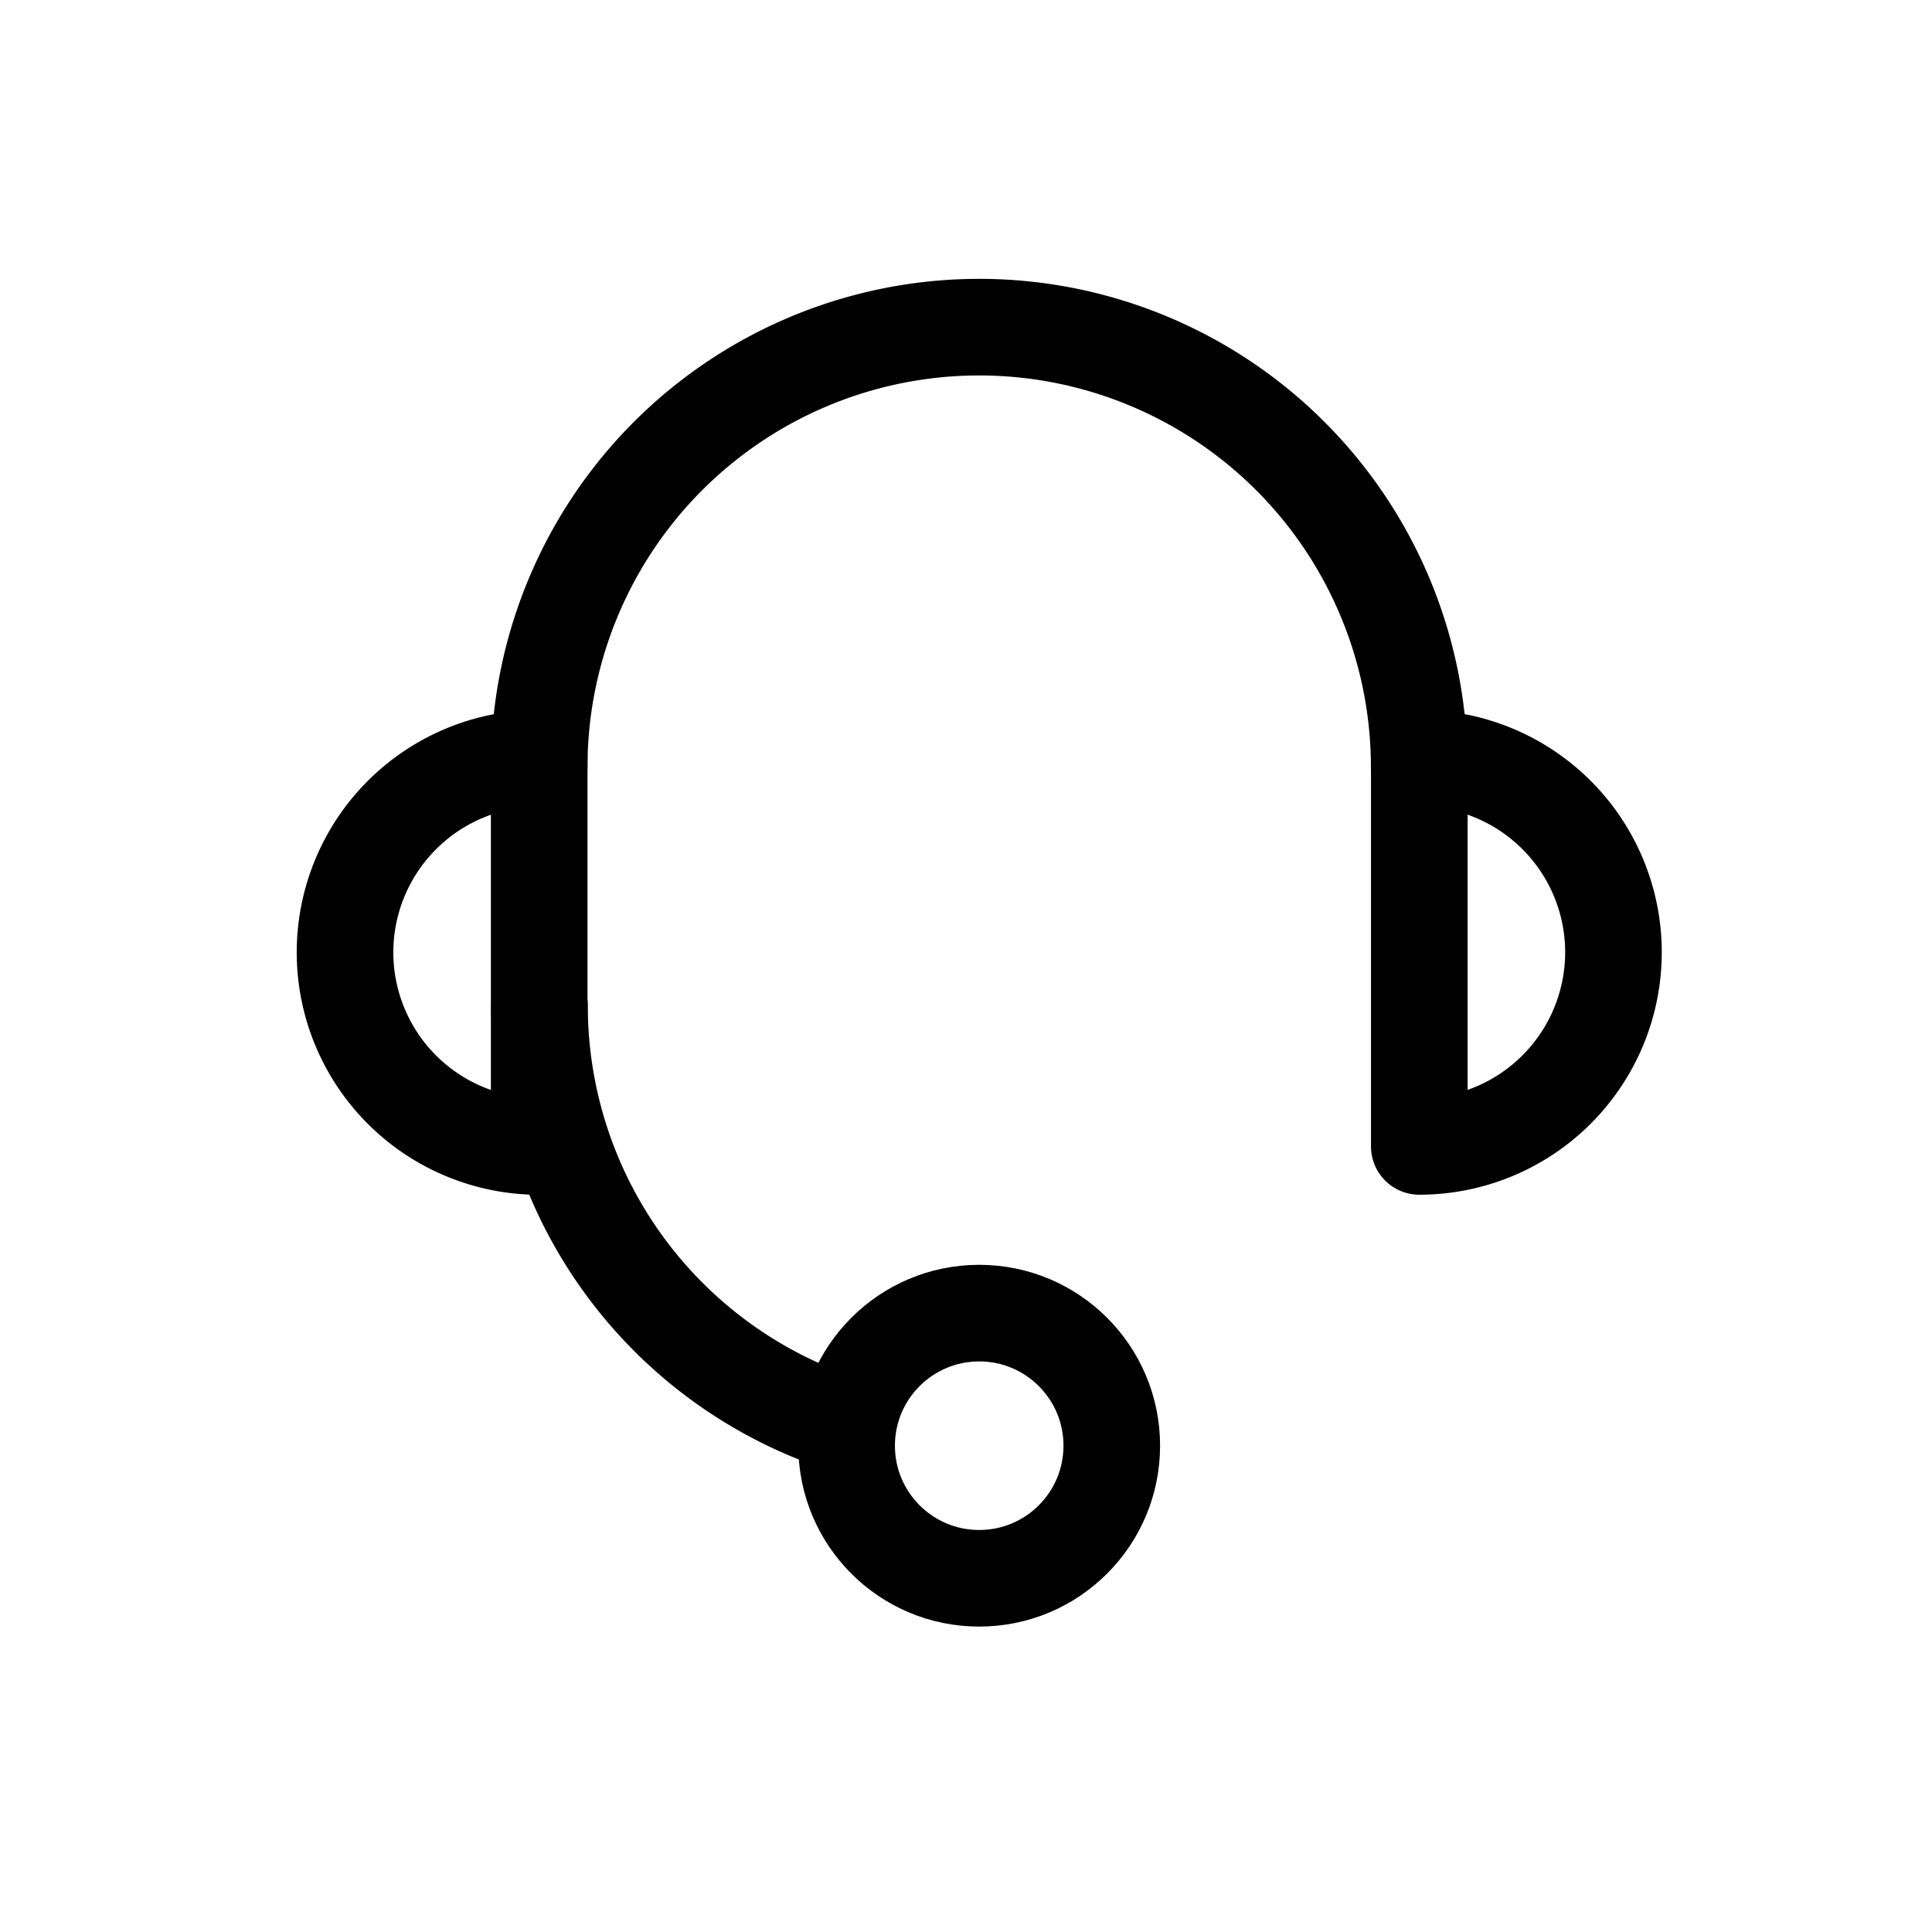
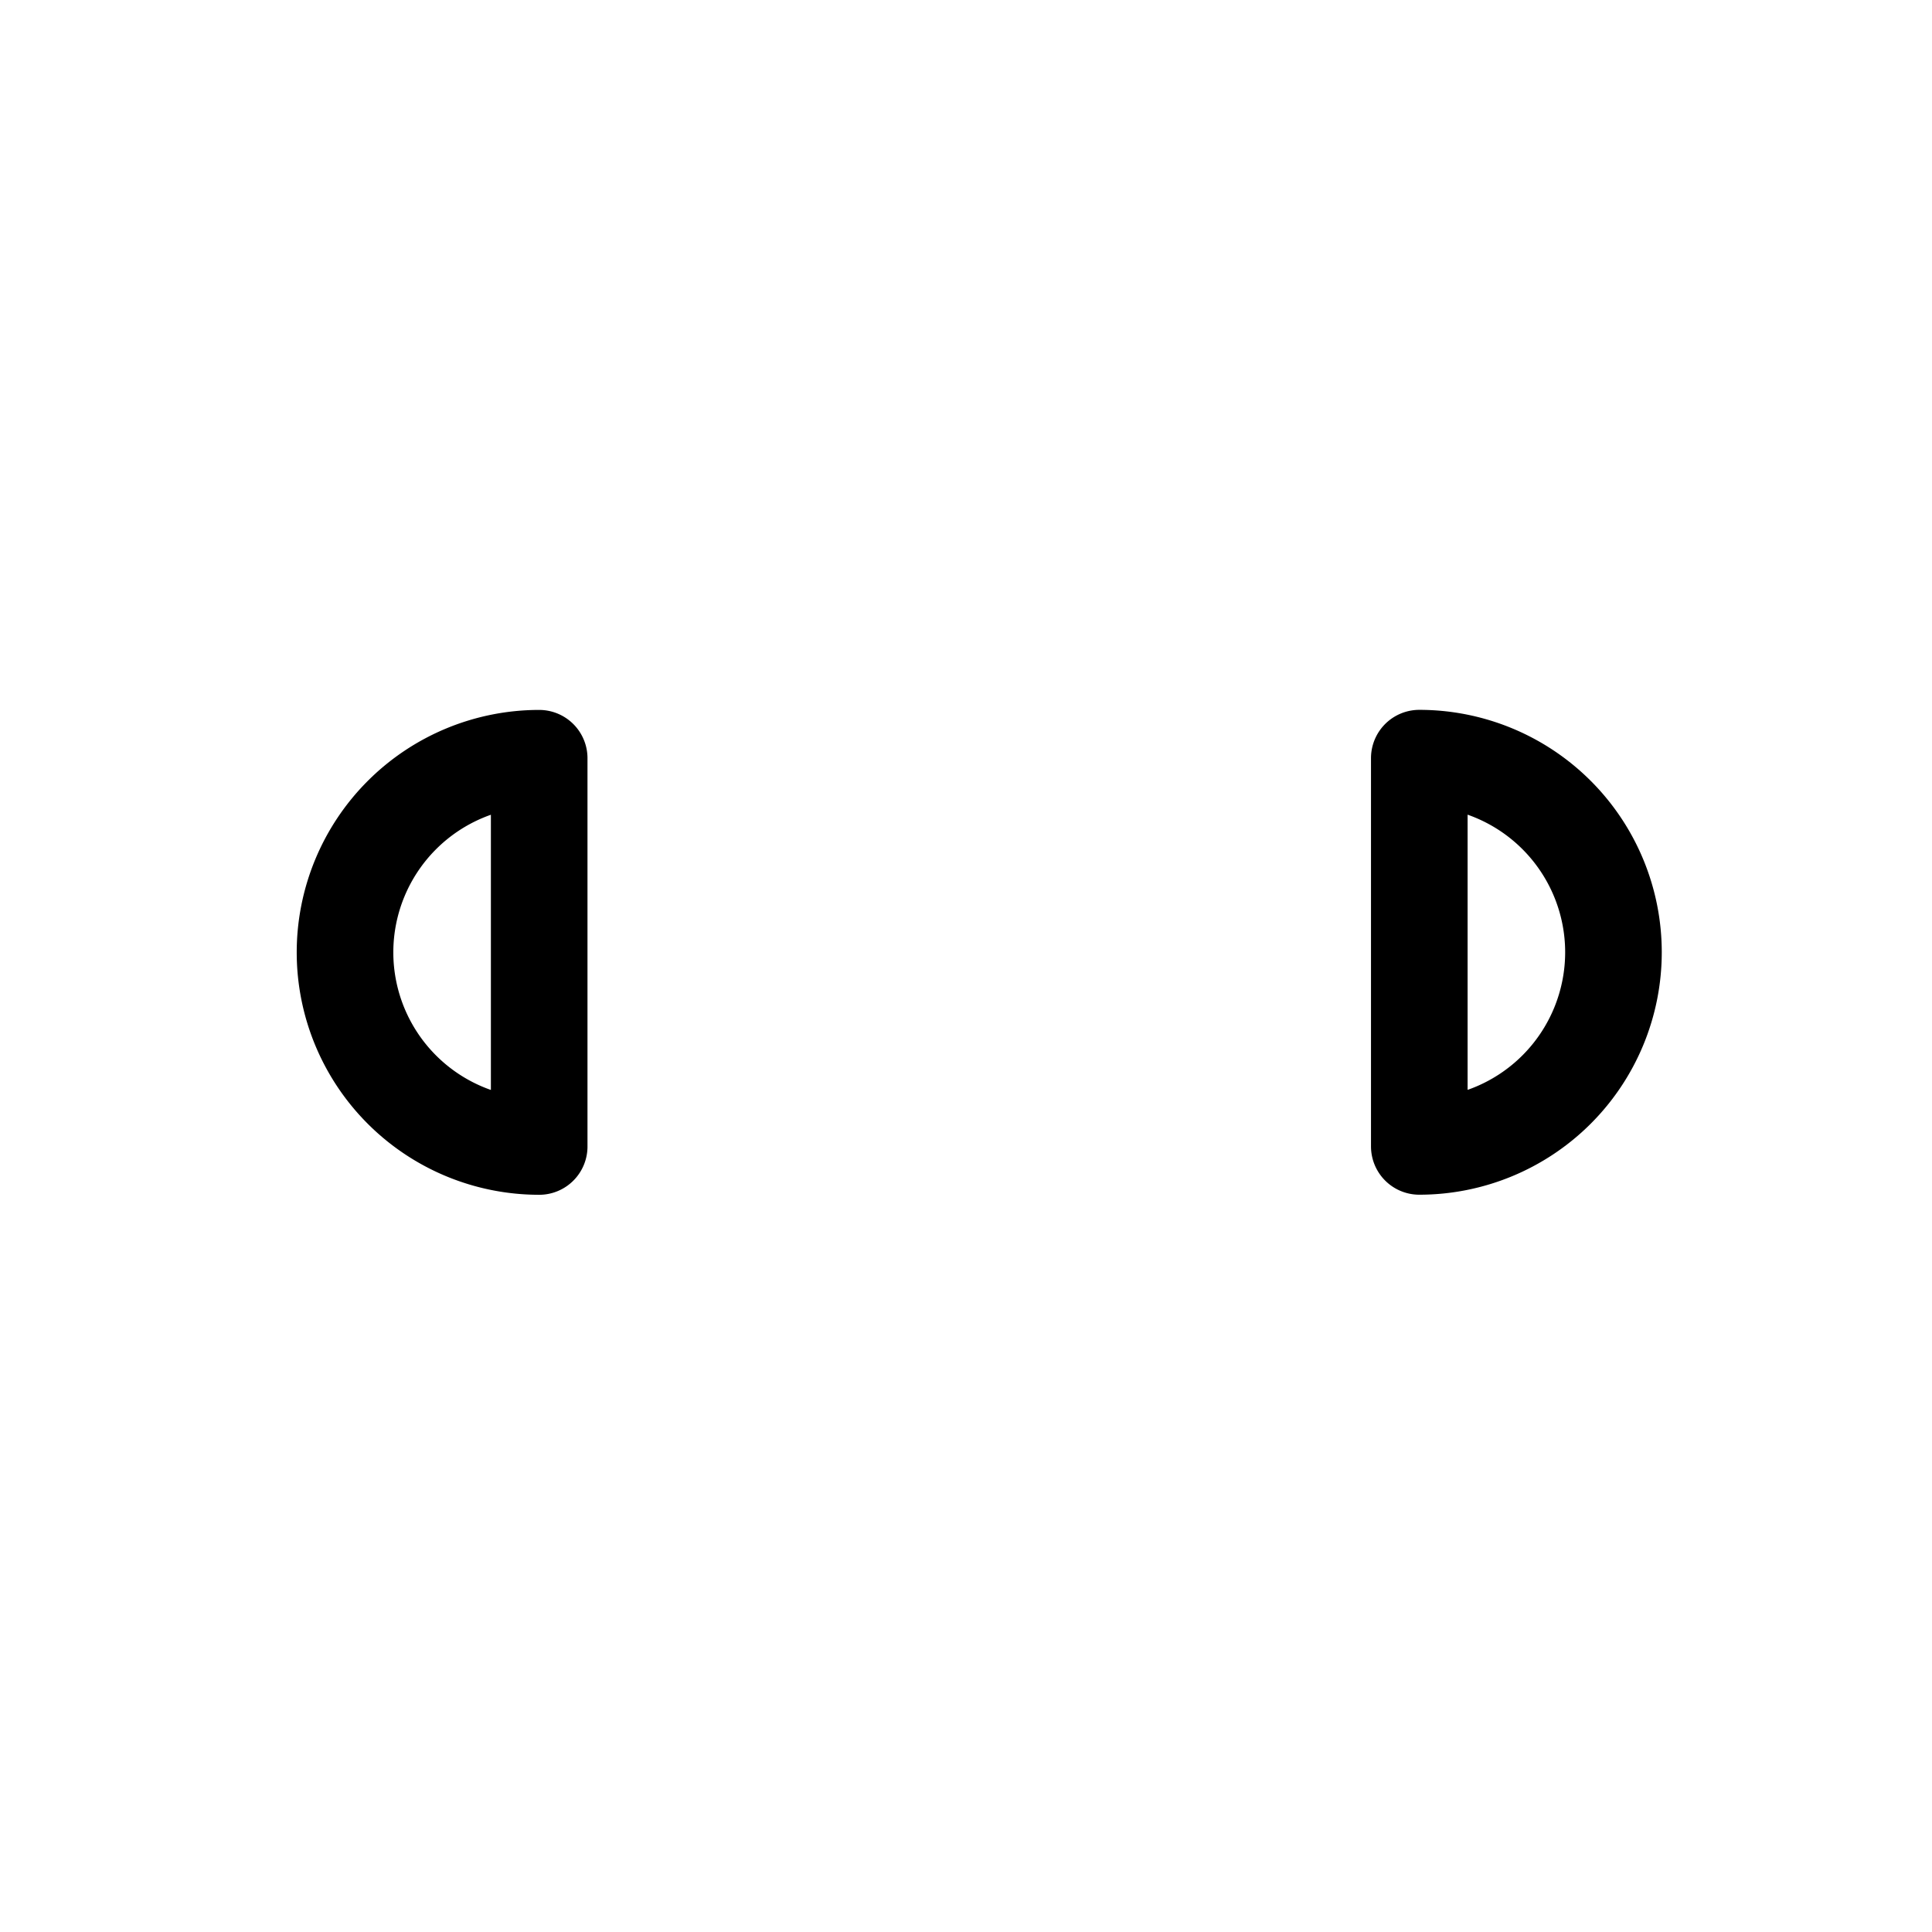
<svg xmlns="http://www.w3.org/2000/svg" data-name="그룹 35623" width="24" height="24" viewBox="0 0 24 24">
  <path data-name="사각형 2853" style="fill:none" d="M0 0h24v24H0z" />
  <g data-name="그룹 5184" transform="translate(4.286 4.066)">
-     <path data-name="패스 3515" d="M2187.688 929.374a2.412 2.412 0 0 1-2.412-2.411h0a2.412 2.412 0 0 1 2.412-2.412z" transform="translate(-2185.276 -919.198)" style="stroke:#000;stroke-linecap:round;stroke-linejoin:round;stroke-width:1.2px;fill:none" />
+     <path data-name="패스 3515" d="M2187.688 929.374a2.412 2.412 0 0 1-2.412-2.411a2.412 2.412 0 0 1 2.412-2.412z" transform="translate(-2185.276 -919.198)" style="stroke:#000;stroke-linecap:round;stroke-linejoin:round;stroke-width:1.2px;fill:none" />
    <path data-name="패스 3516" d="M2200.771 924.55a2.412 2.412 0 0 1 2.412 2.412h0a2.412 2.412 0 0 1-2.412 2.411z" transform="translate(-2187.426 -919.198)" style="stroke:#000;stroke-linecap:round;stroke-linejoin:round;stroke-width:1.2px;fill:none" />
-     <path data-name="패스 3517" d="M2188.077 923.8a5.466 5.466 0 0 1 5.466-5.467h0a5.467 5.467 0 0 1 5.466 5.467" transform="translate(-2185.665 -918.335)" style="stroke:#000;stroke-linecap:round;stroke-linejoin:round;stroke-width:1.2px;fill:none" />
-     <path data-name="패스 3518" d="M2191.9 933.334a5.469 5.469 0 0 1-3.819-5.214" transform="translate(-2185.665 -919.693)" style="stroke:#000;stroke-linecap:round;stroke-linejoin:round;stroke-width:1.2px;fill:none" />
-     <circle data-name="타원 323" cx="1.647" cy="1.647" r="1.647" transform="translate(6.231 12.246)" style="stroke:#000;stroke-linecap:round;stroke-linejoin:round;stroke-width:1.2px;fill:none" />
  </g>
</svg>